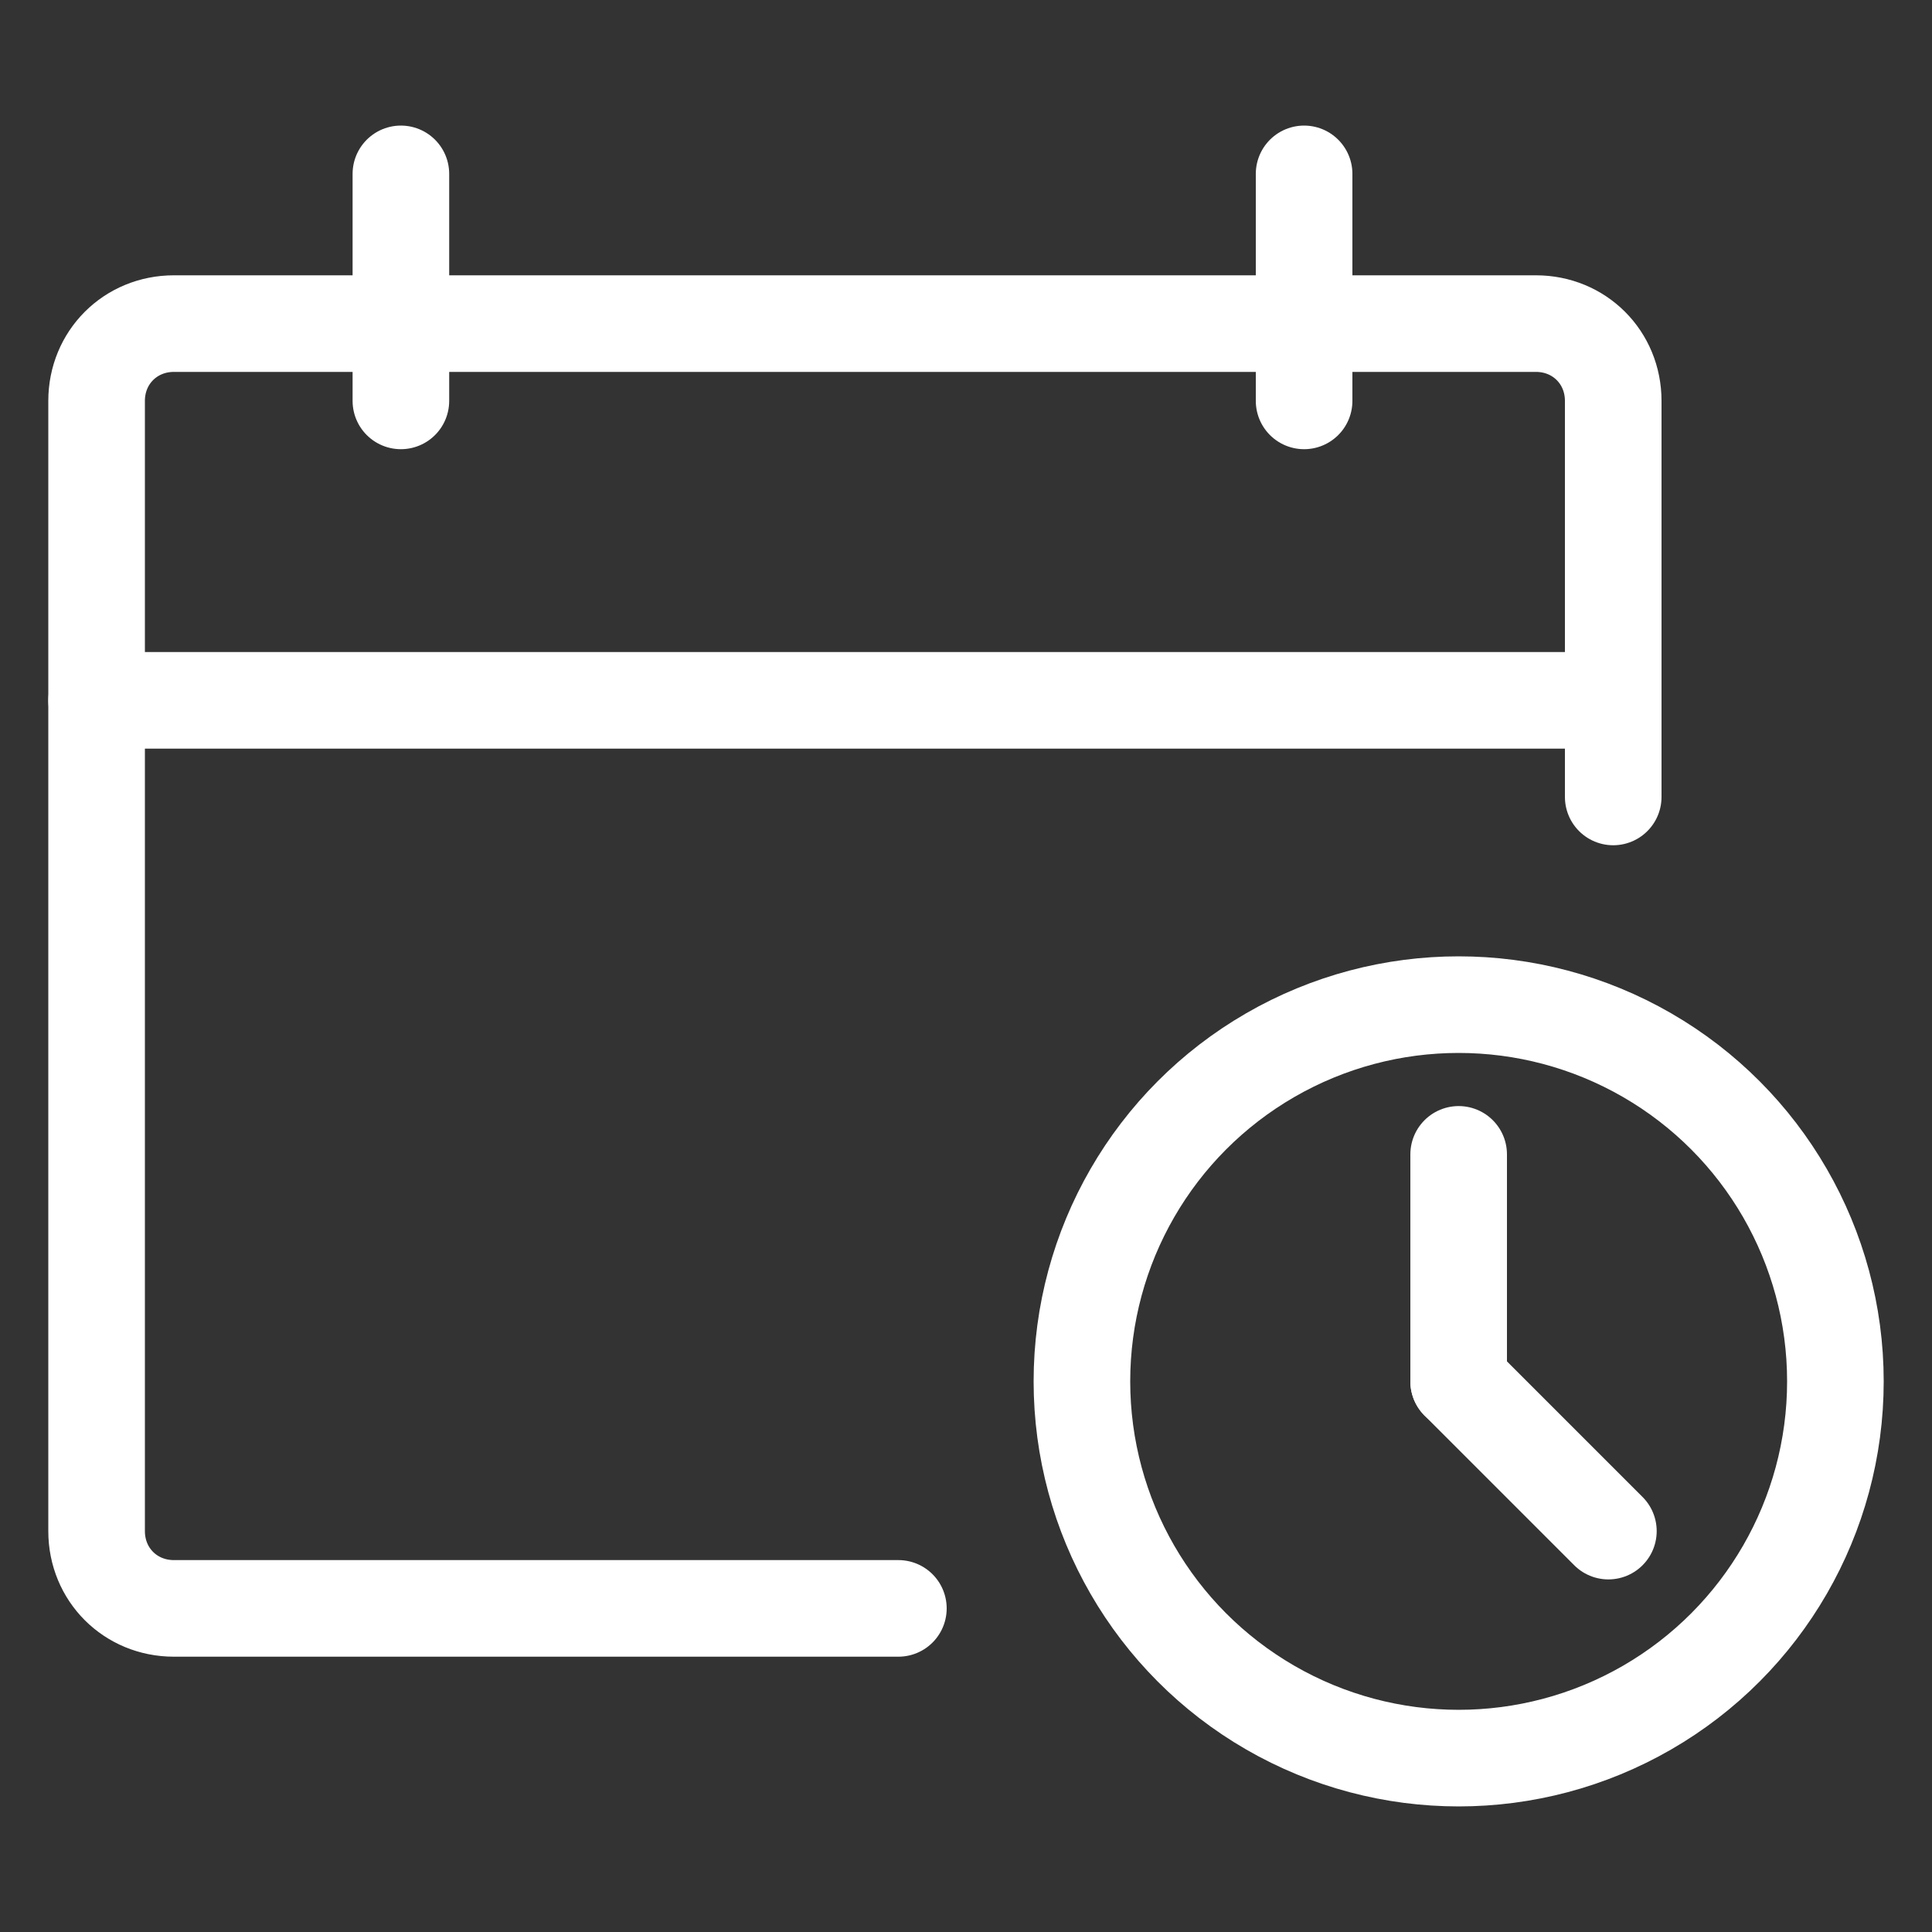
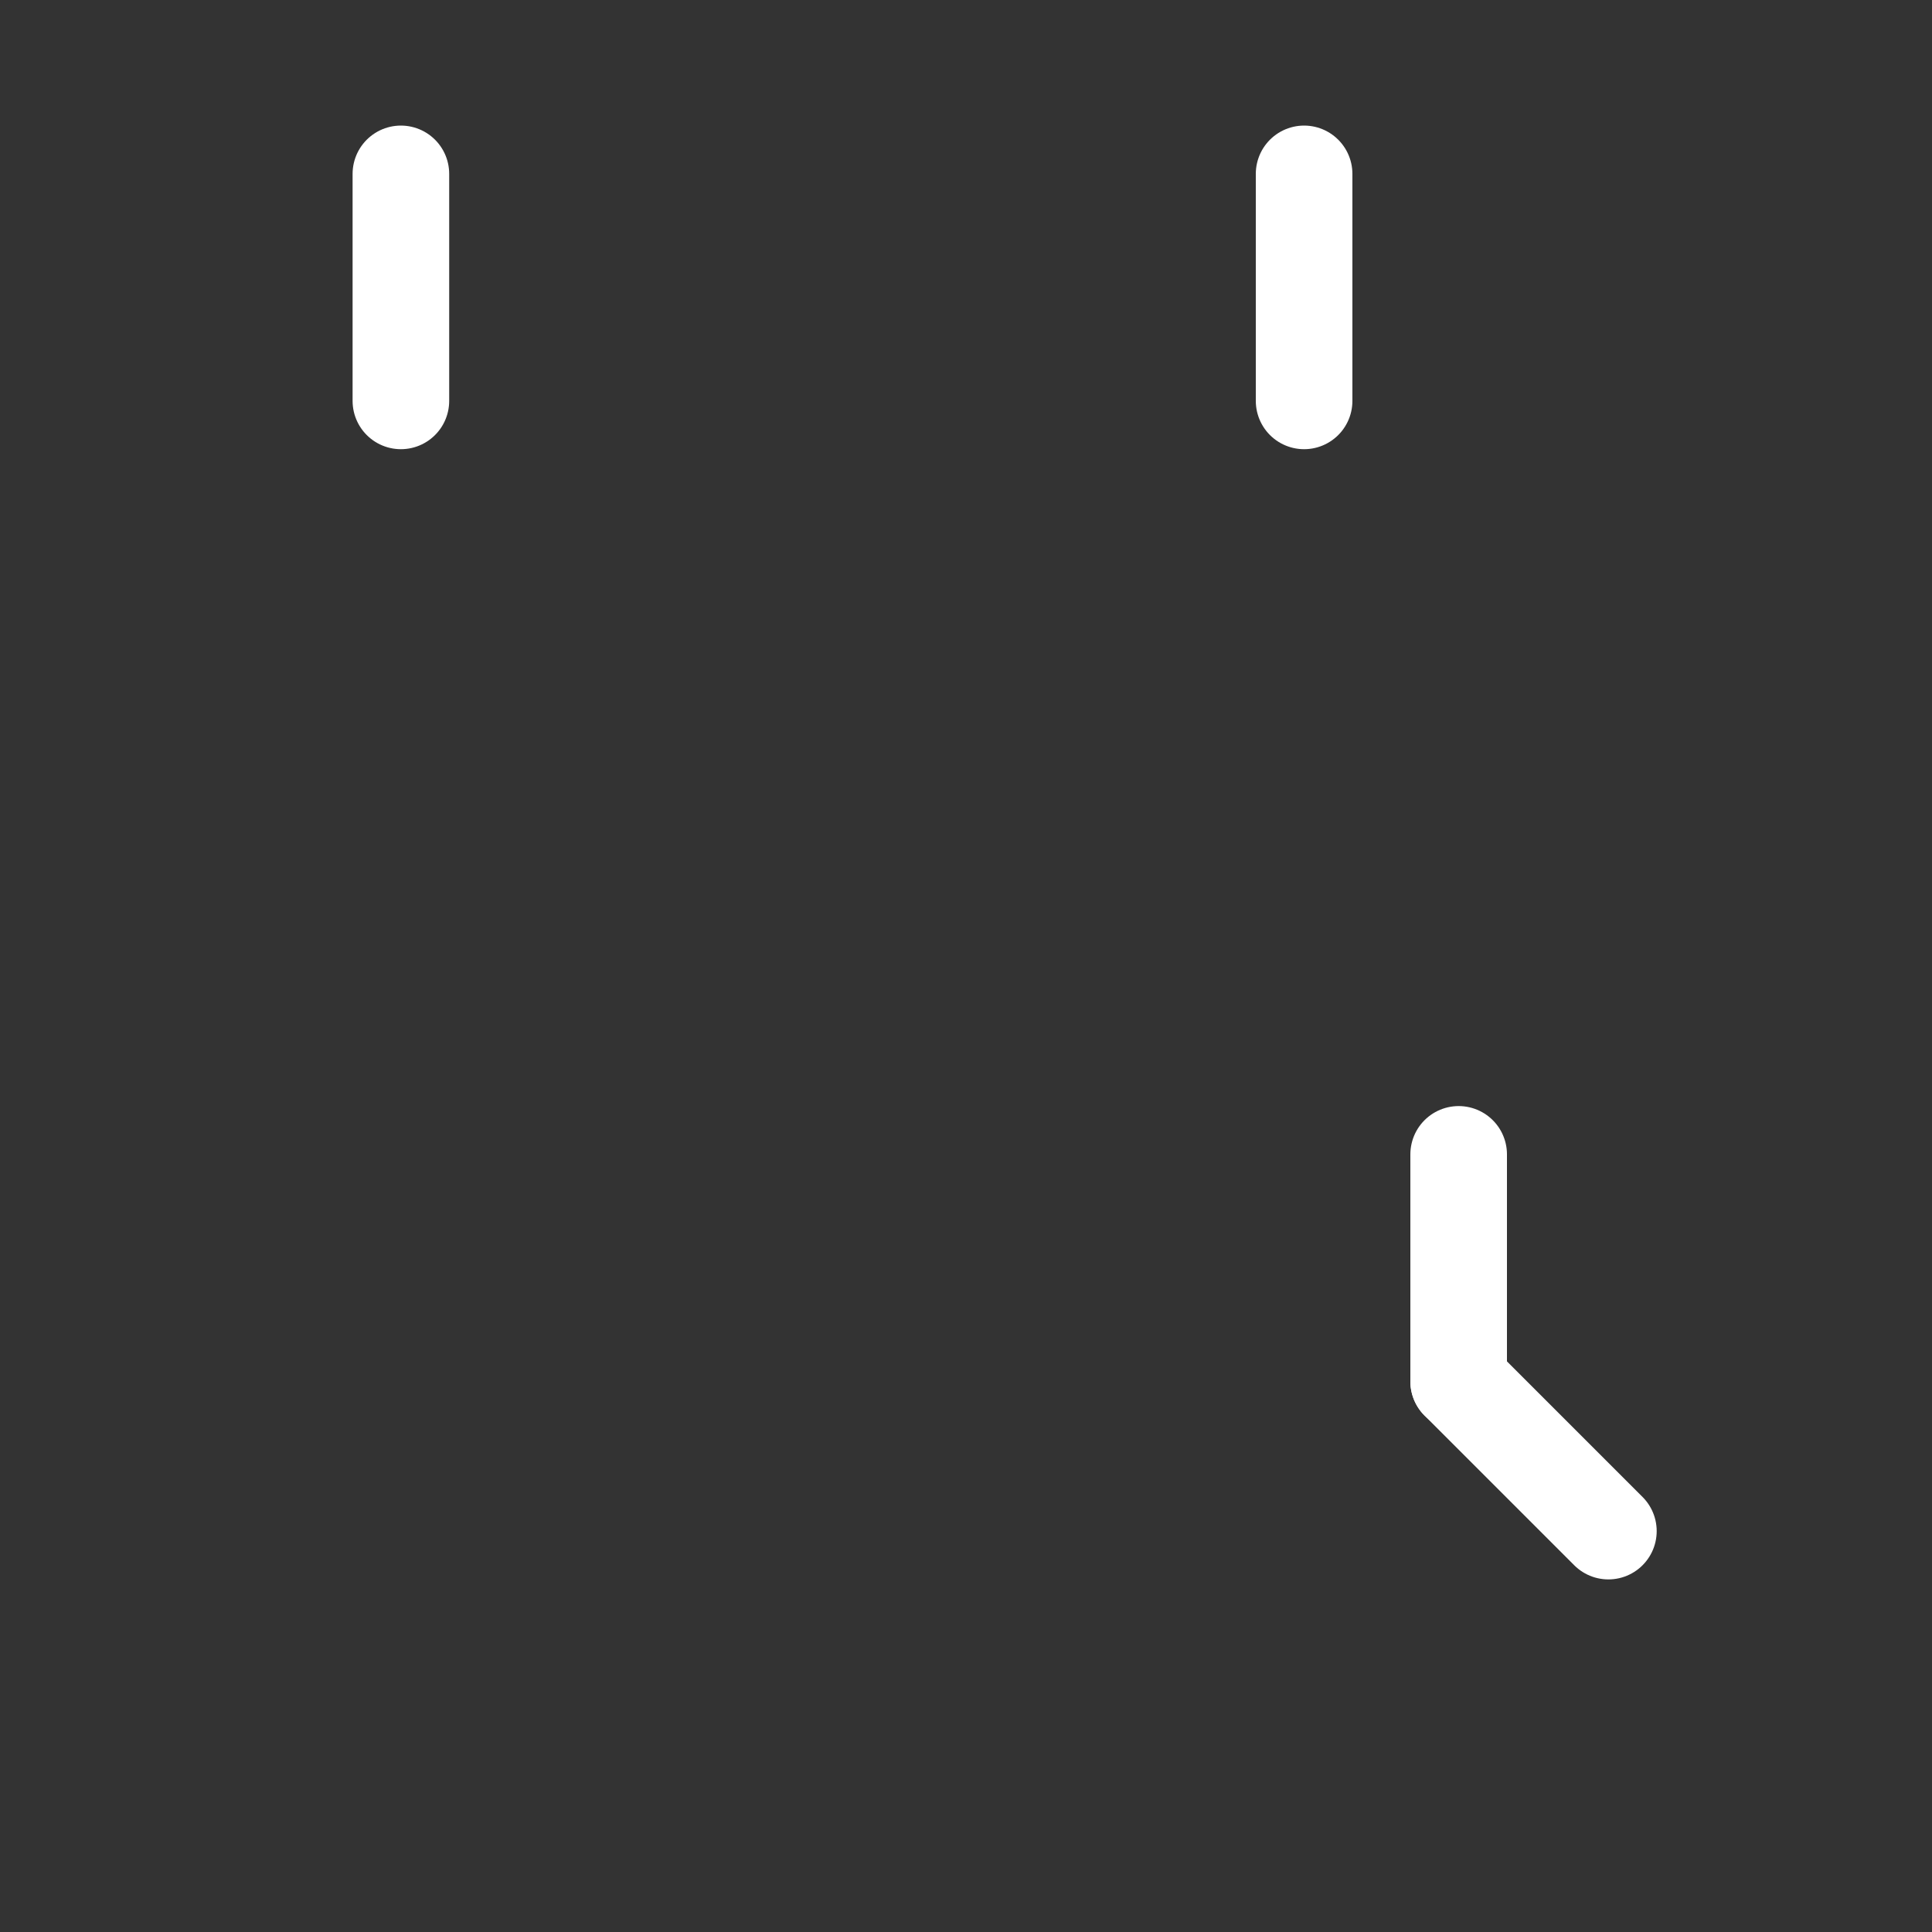
<svg xmlns="http://www.w3.org/2000/svg" version="1.1" id="Layer_1" x="0px" y="0px" viewBox="0 0 40 40" style="enable-background:new 0 0 40 40;" xml:space="preserve">
  <rect x="0" y="0" width="40" height="40" fill="#333333" stroke="none" />
  <style type="text/css">
	.st0{fill:none;stroke:#FFFFFF;stroke-width:2;stroke-linecap:round;stroke-linejoin:round;stroke-miterlimit:10;}
</style>
  <g>
    <g>
-       <path class="st0" d="M18.6,33.3h-15c-0.9,0-1.6-0.7-1.6-1.6V8.3c0-0.9,0.7-1.6,1.6-1.6h28.2c0.9,0,1.6,0.7,1.6,1.6v8.2" />
-       <line class="st0" x1="2" y1="14.5" x2="33.3" y2="14.5" />
      <line class="st0" x1="8.3" y1="3.6" x2="8.3" y2="8.3" />
      <line class="st0" x1="27" y1="3.6" x2="27" y2="8.3" />
    </g>
-     <circle class="st0" cx="30.2" cy="28.6" r="7.8" />
    <line class="st0" x1="30.2" y1="23.9" x2="30.2" y2="28.6" />
    <line class="st0" x1="33.3" y1="31.7" x2="30.2" y2="28.6" />
  </g>
</svg>